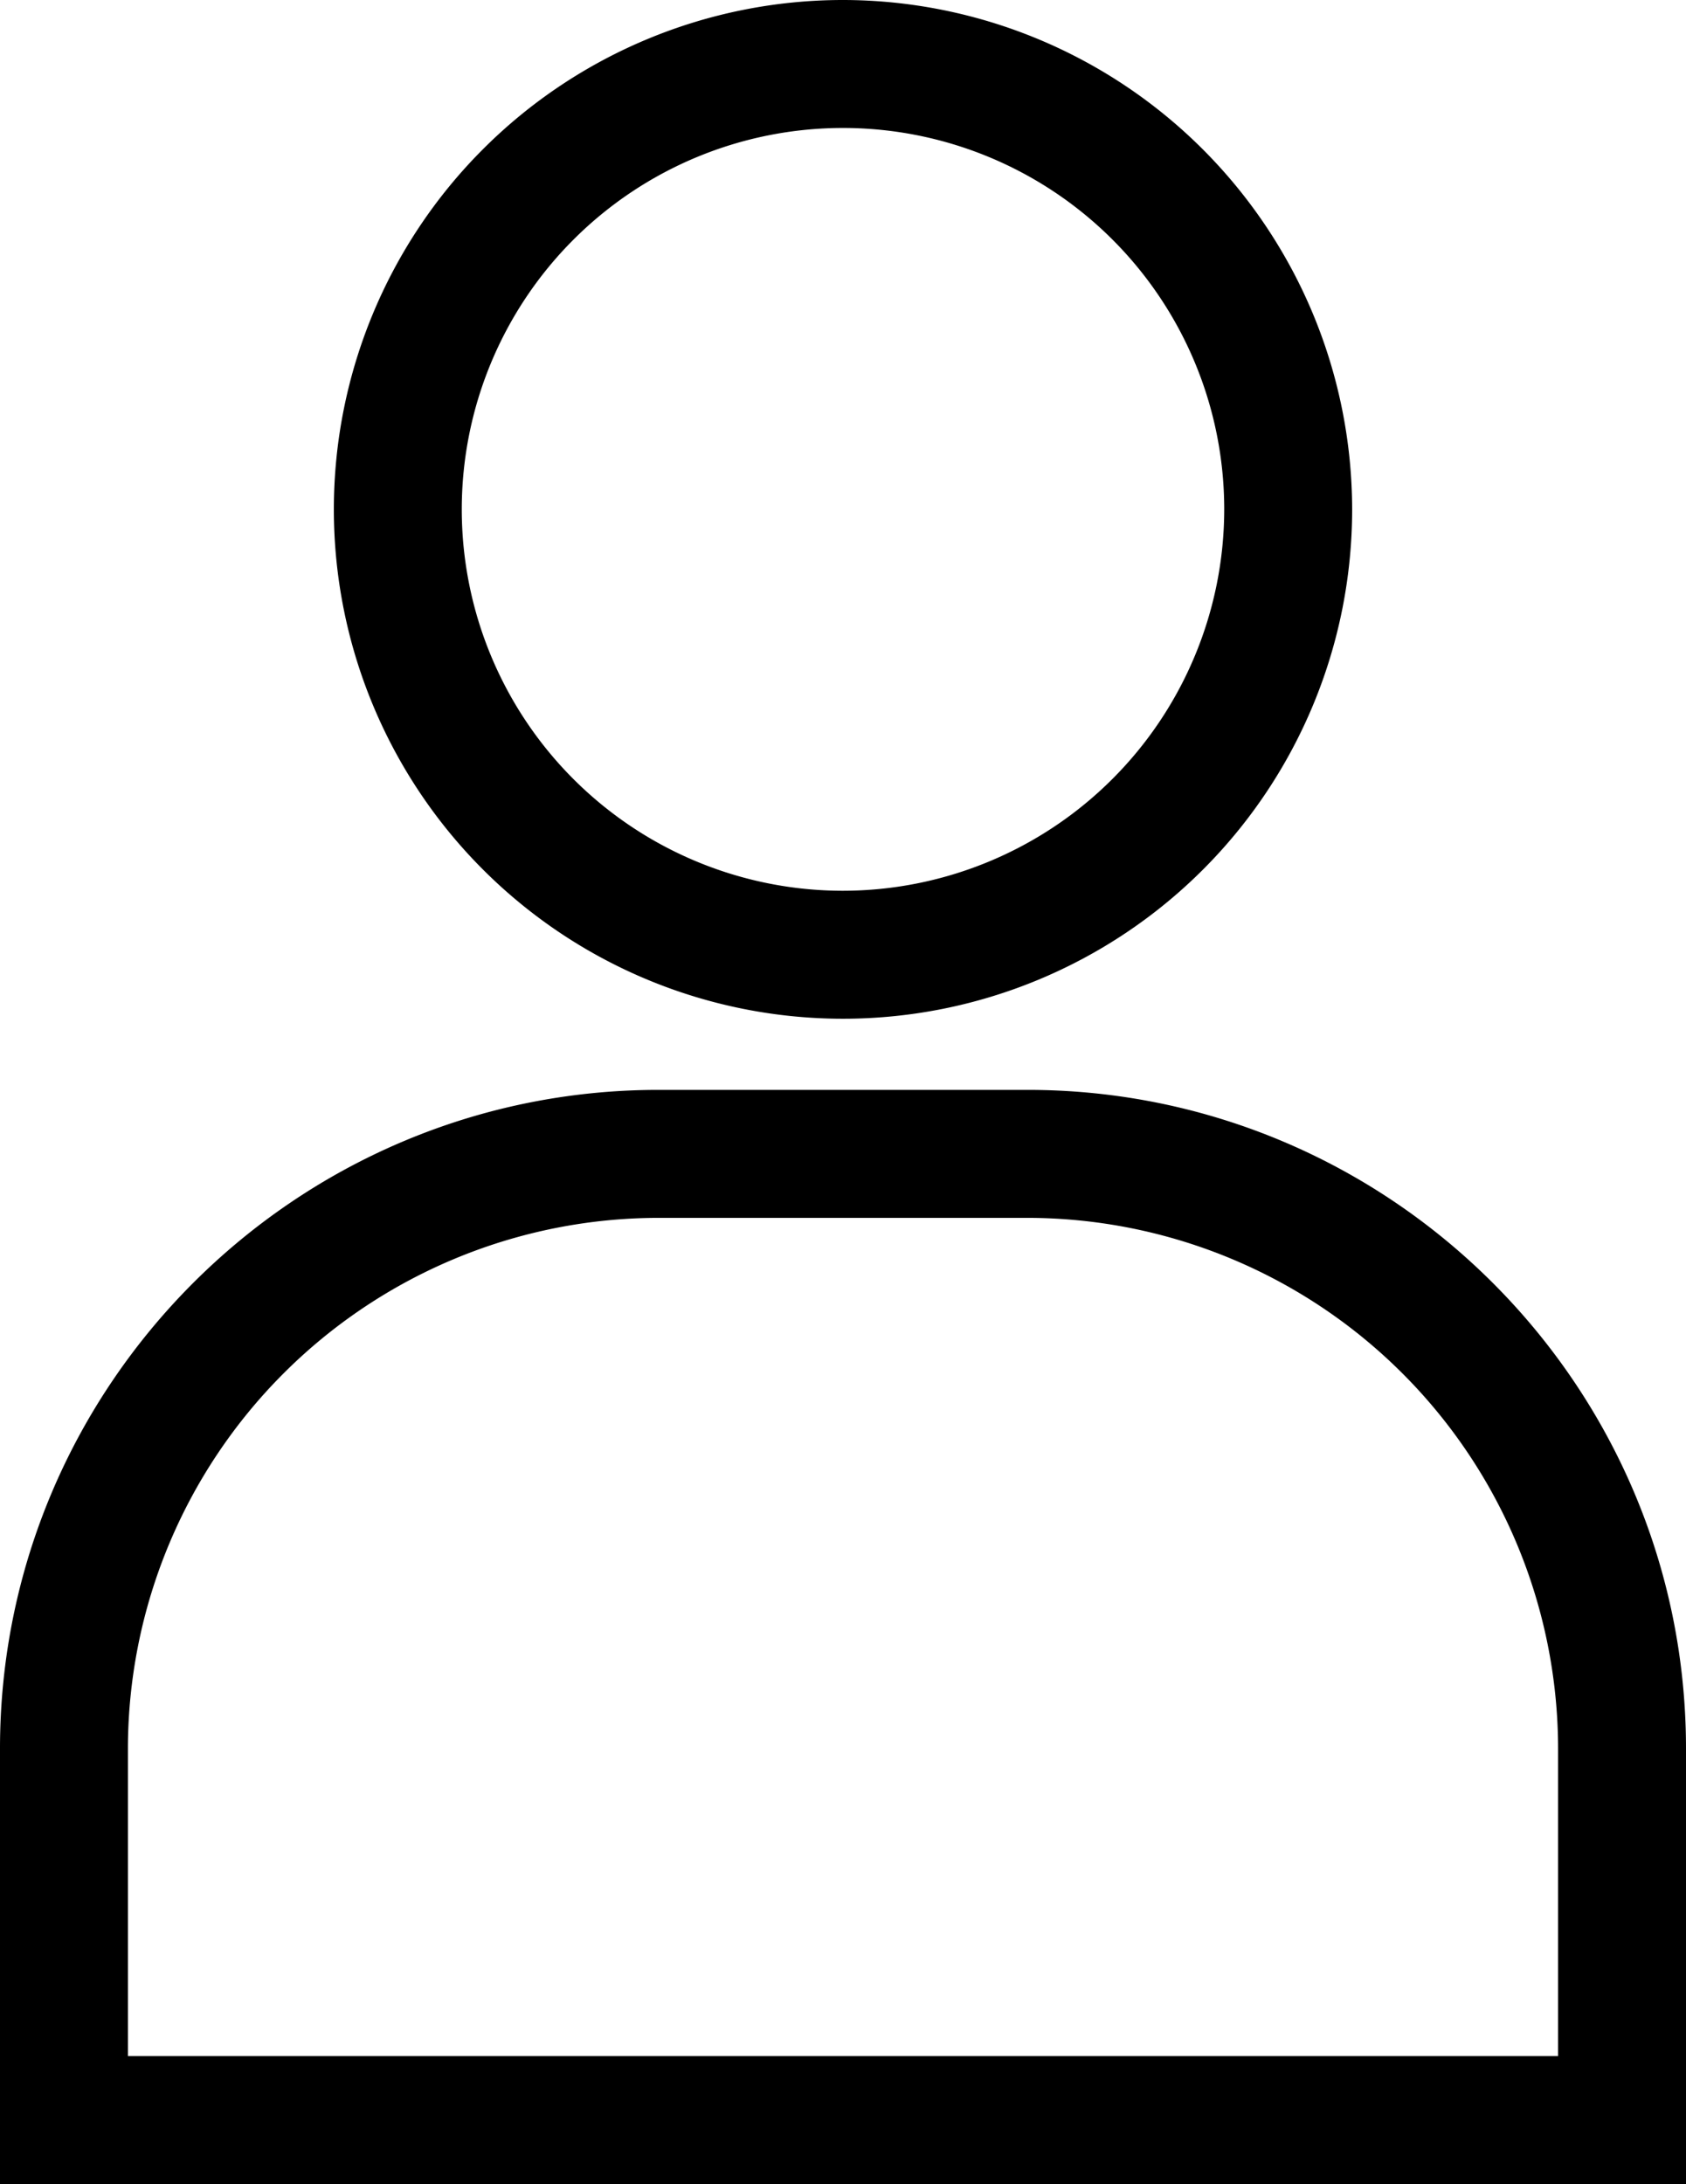
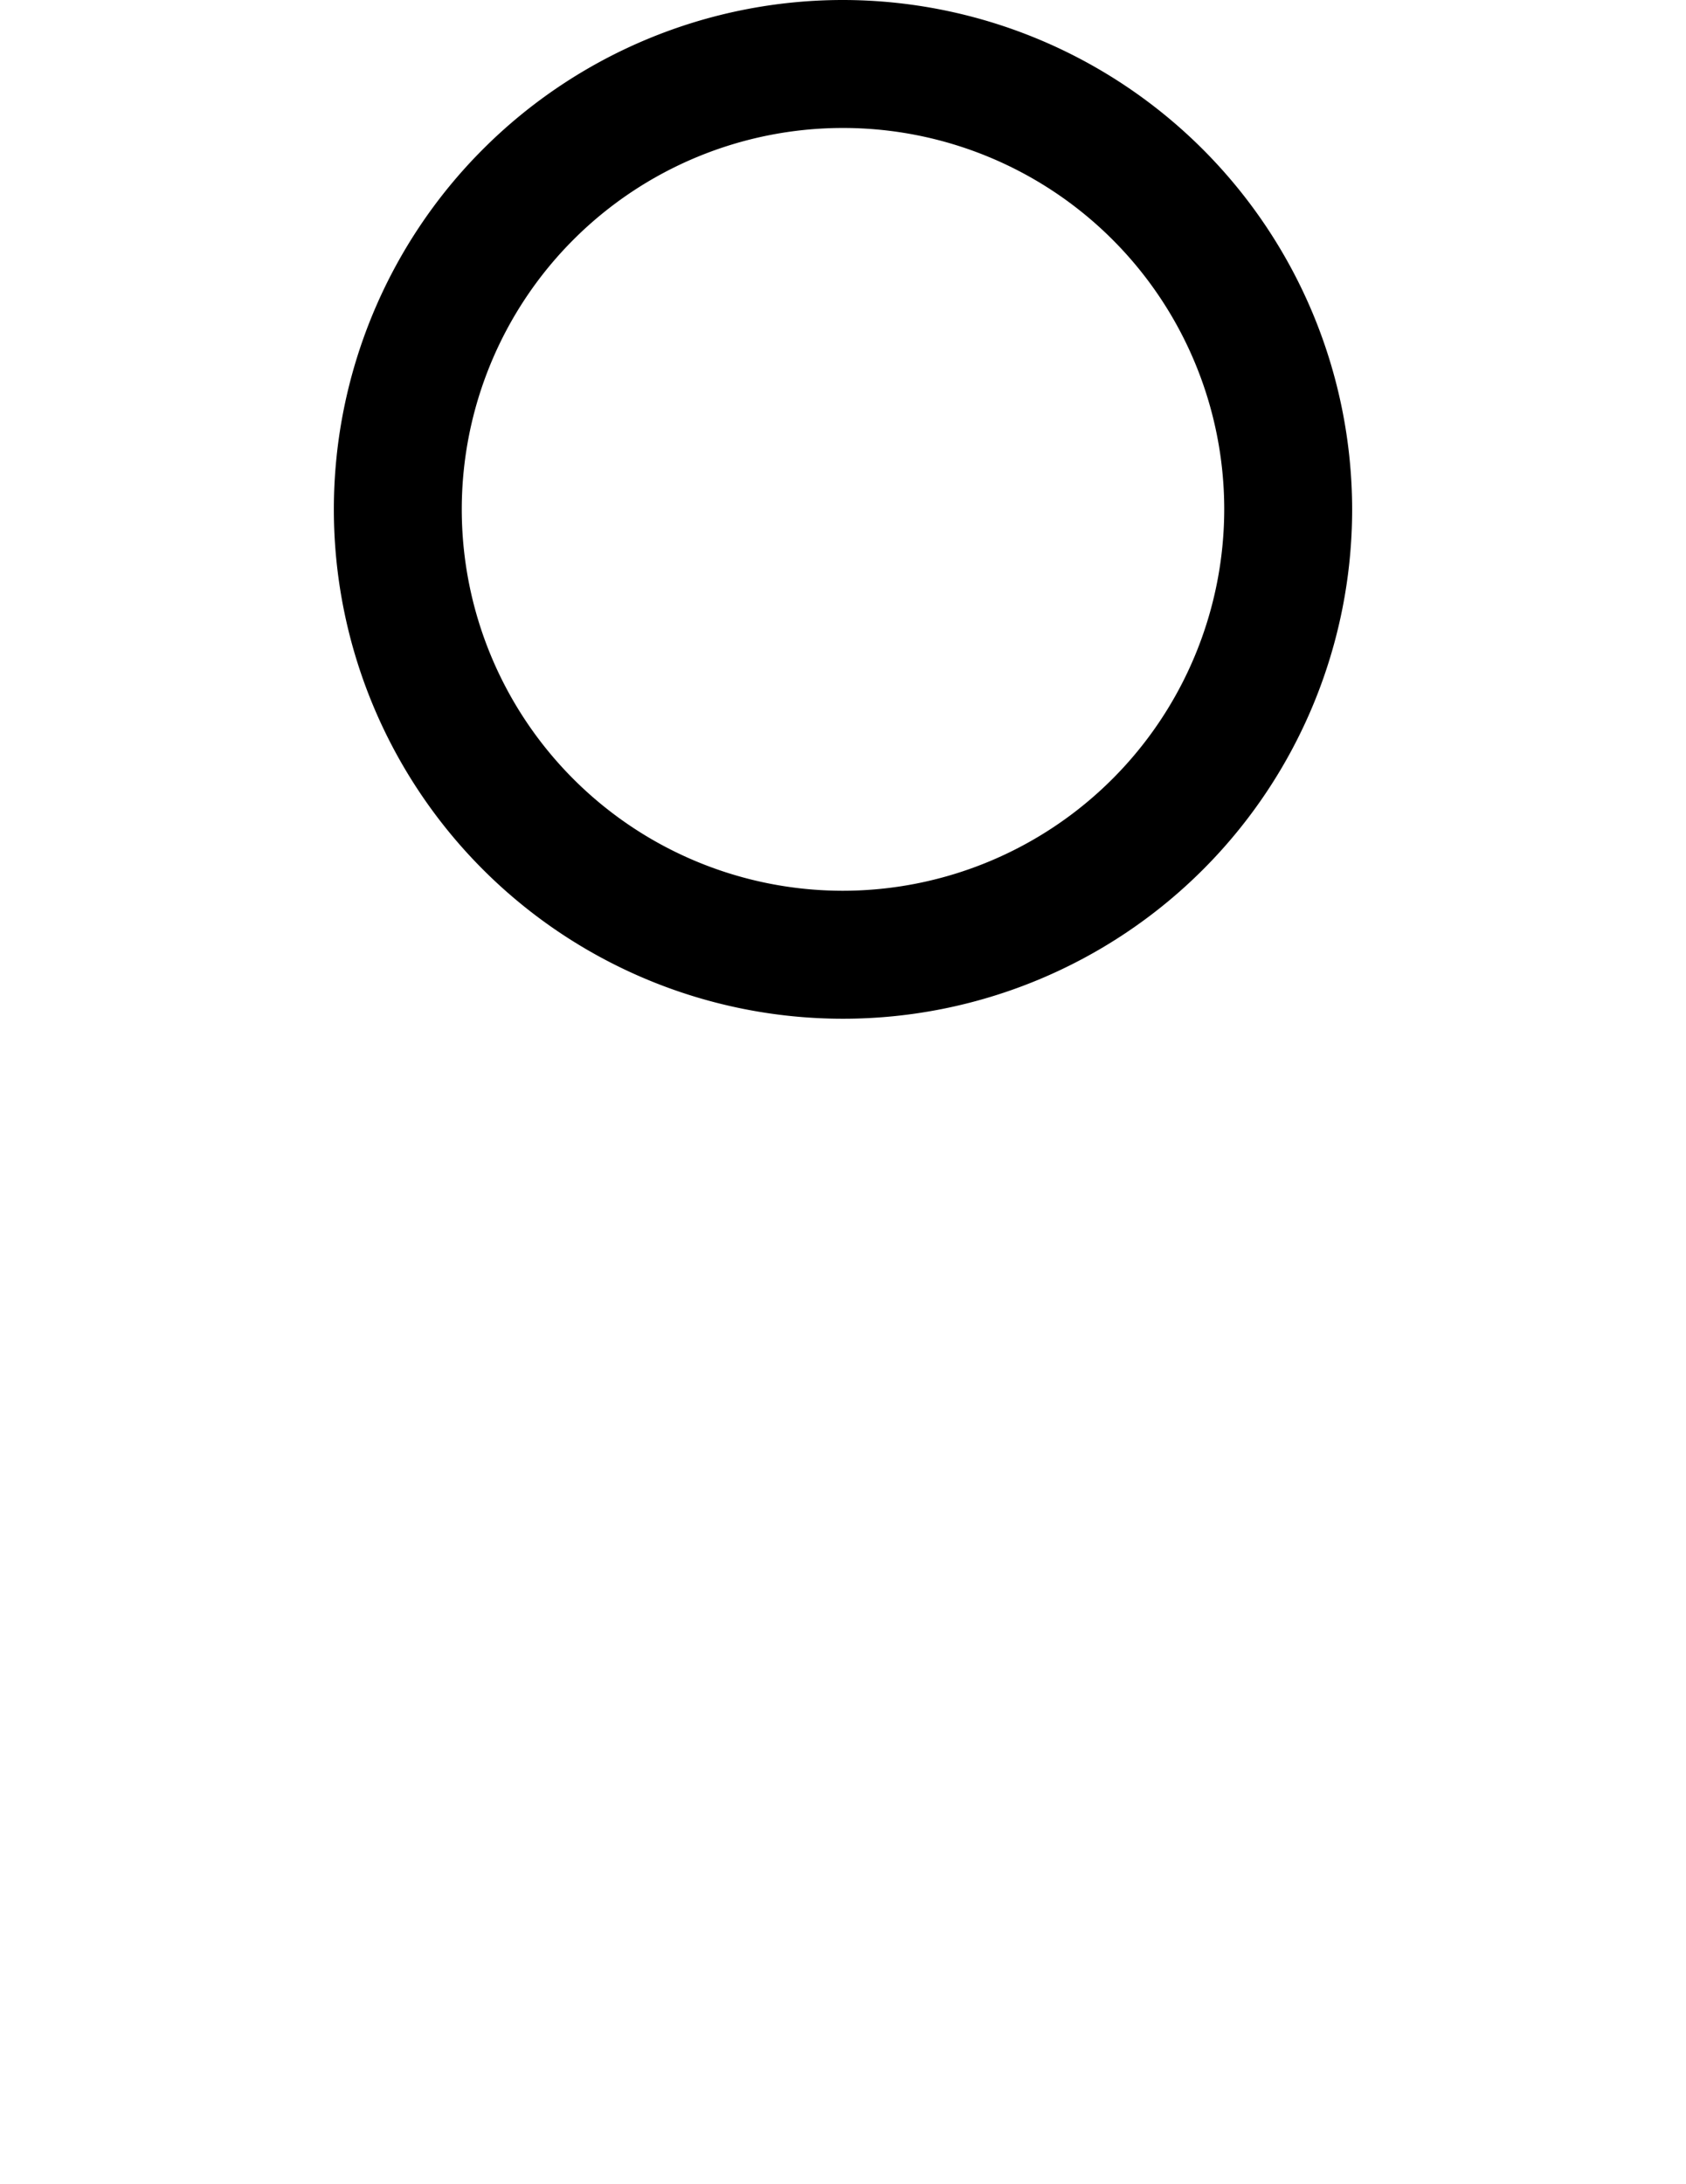
<svg xmlns="http://www.w3.org/2000/svg" viewBox="0 0 395.42 512">
  <g id="レイヤー_2" data-name="レイヤー 2">
    <g id="Capa_1" data-name="Capa 1">
-       <path d="M241,255.5H154.42C69.28,255.5,0,324.77,0,409.92V512H395.42V409.92C395.42,324.77,326.14,255.5,241,255.5ZM30,482V409.92A124.56,124.56,0,0,1,154.42,285.5H241A124.56,124.56,0,0,1,365.42,409.92V482Z" />
      <path d="M197.71,0A119.41,119.41,0,1,0,317.12,119.41,119.55,119.55,0,0,0,197.71,0Zm0,208.82a89.41,89.41,0,1,1,89.41-89.41A89.51,89.51,0,0,1,197.71,208.82Z" />
    </g>
  </g>
</svg>